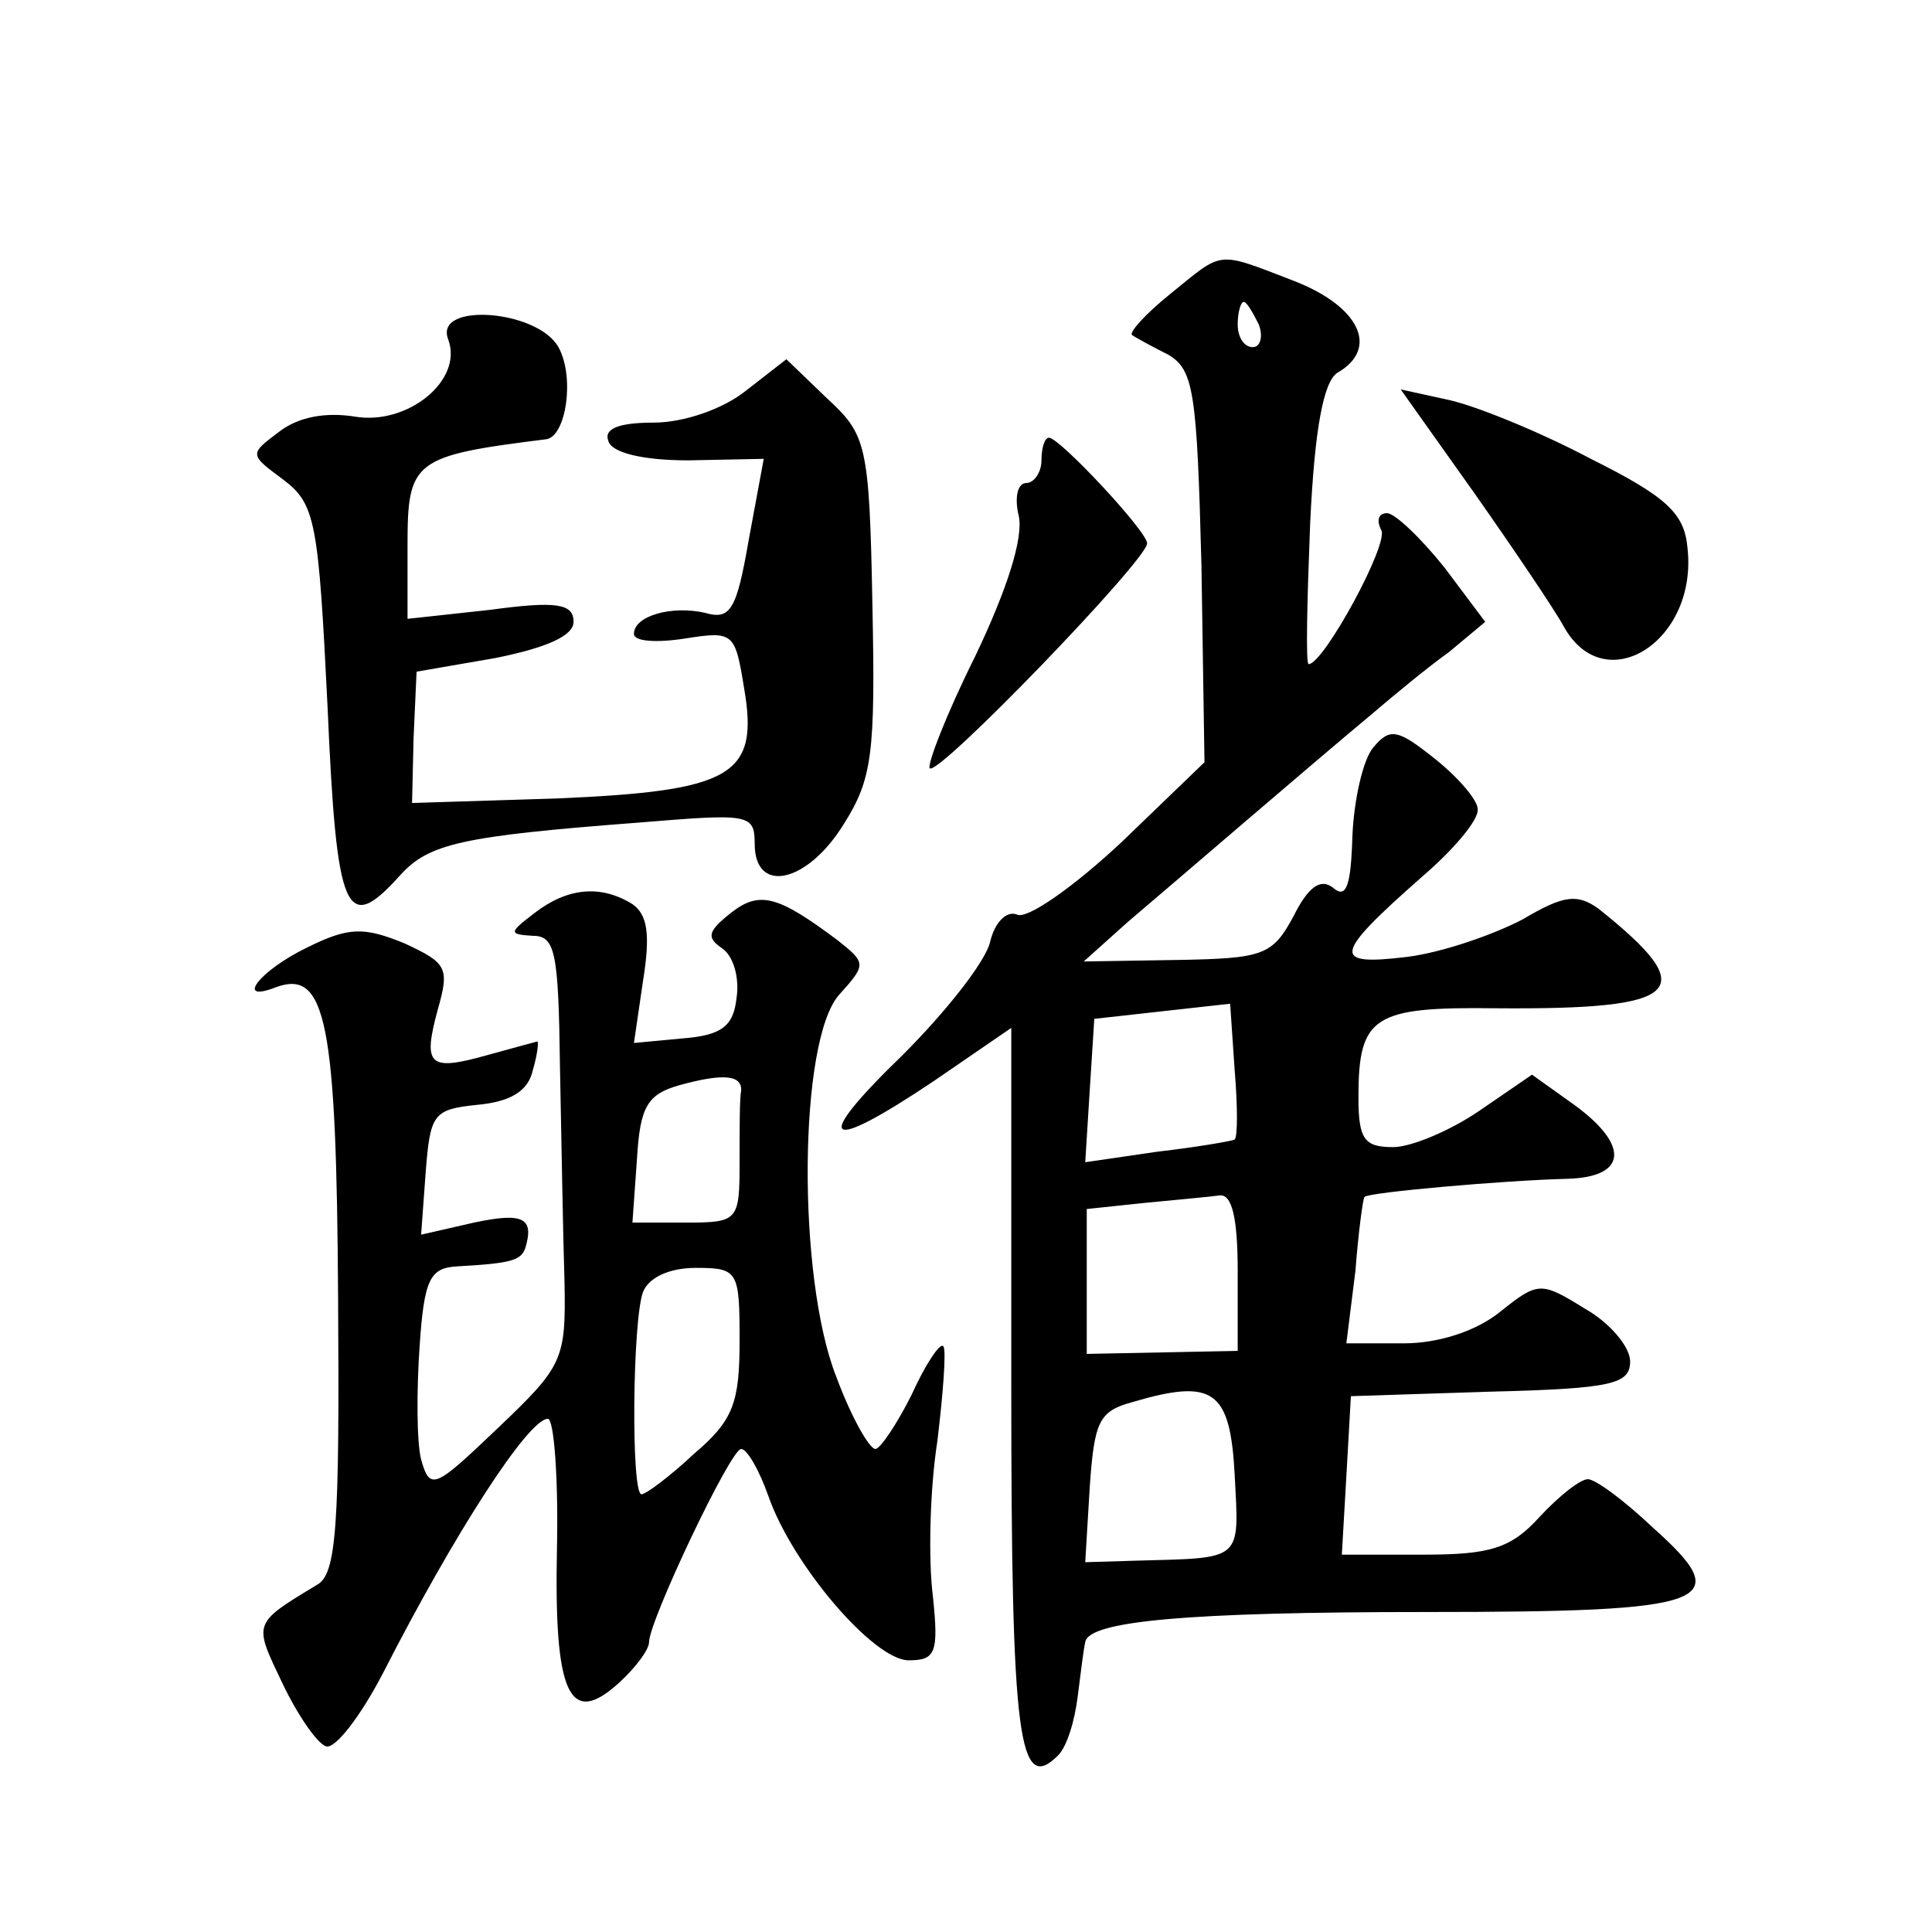
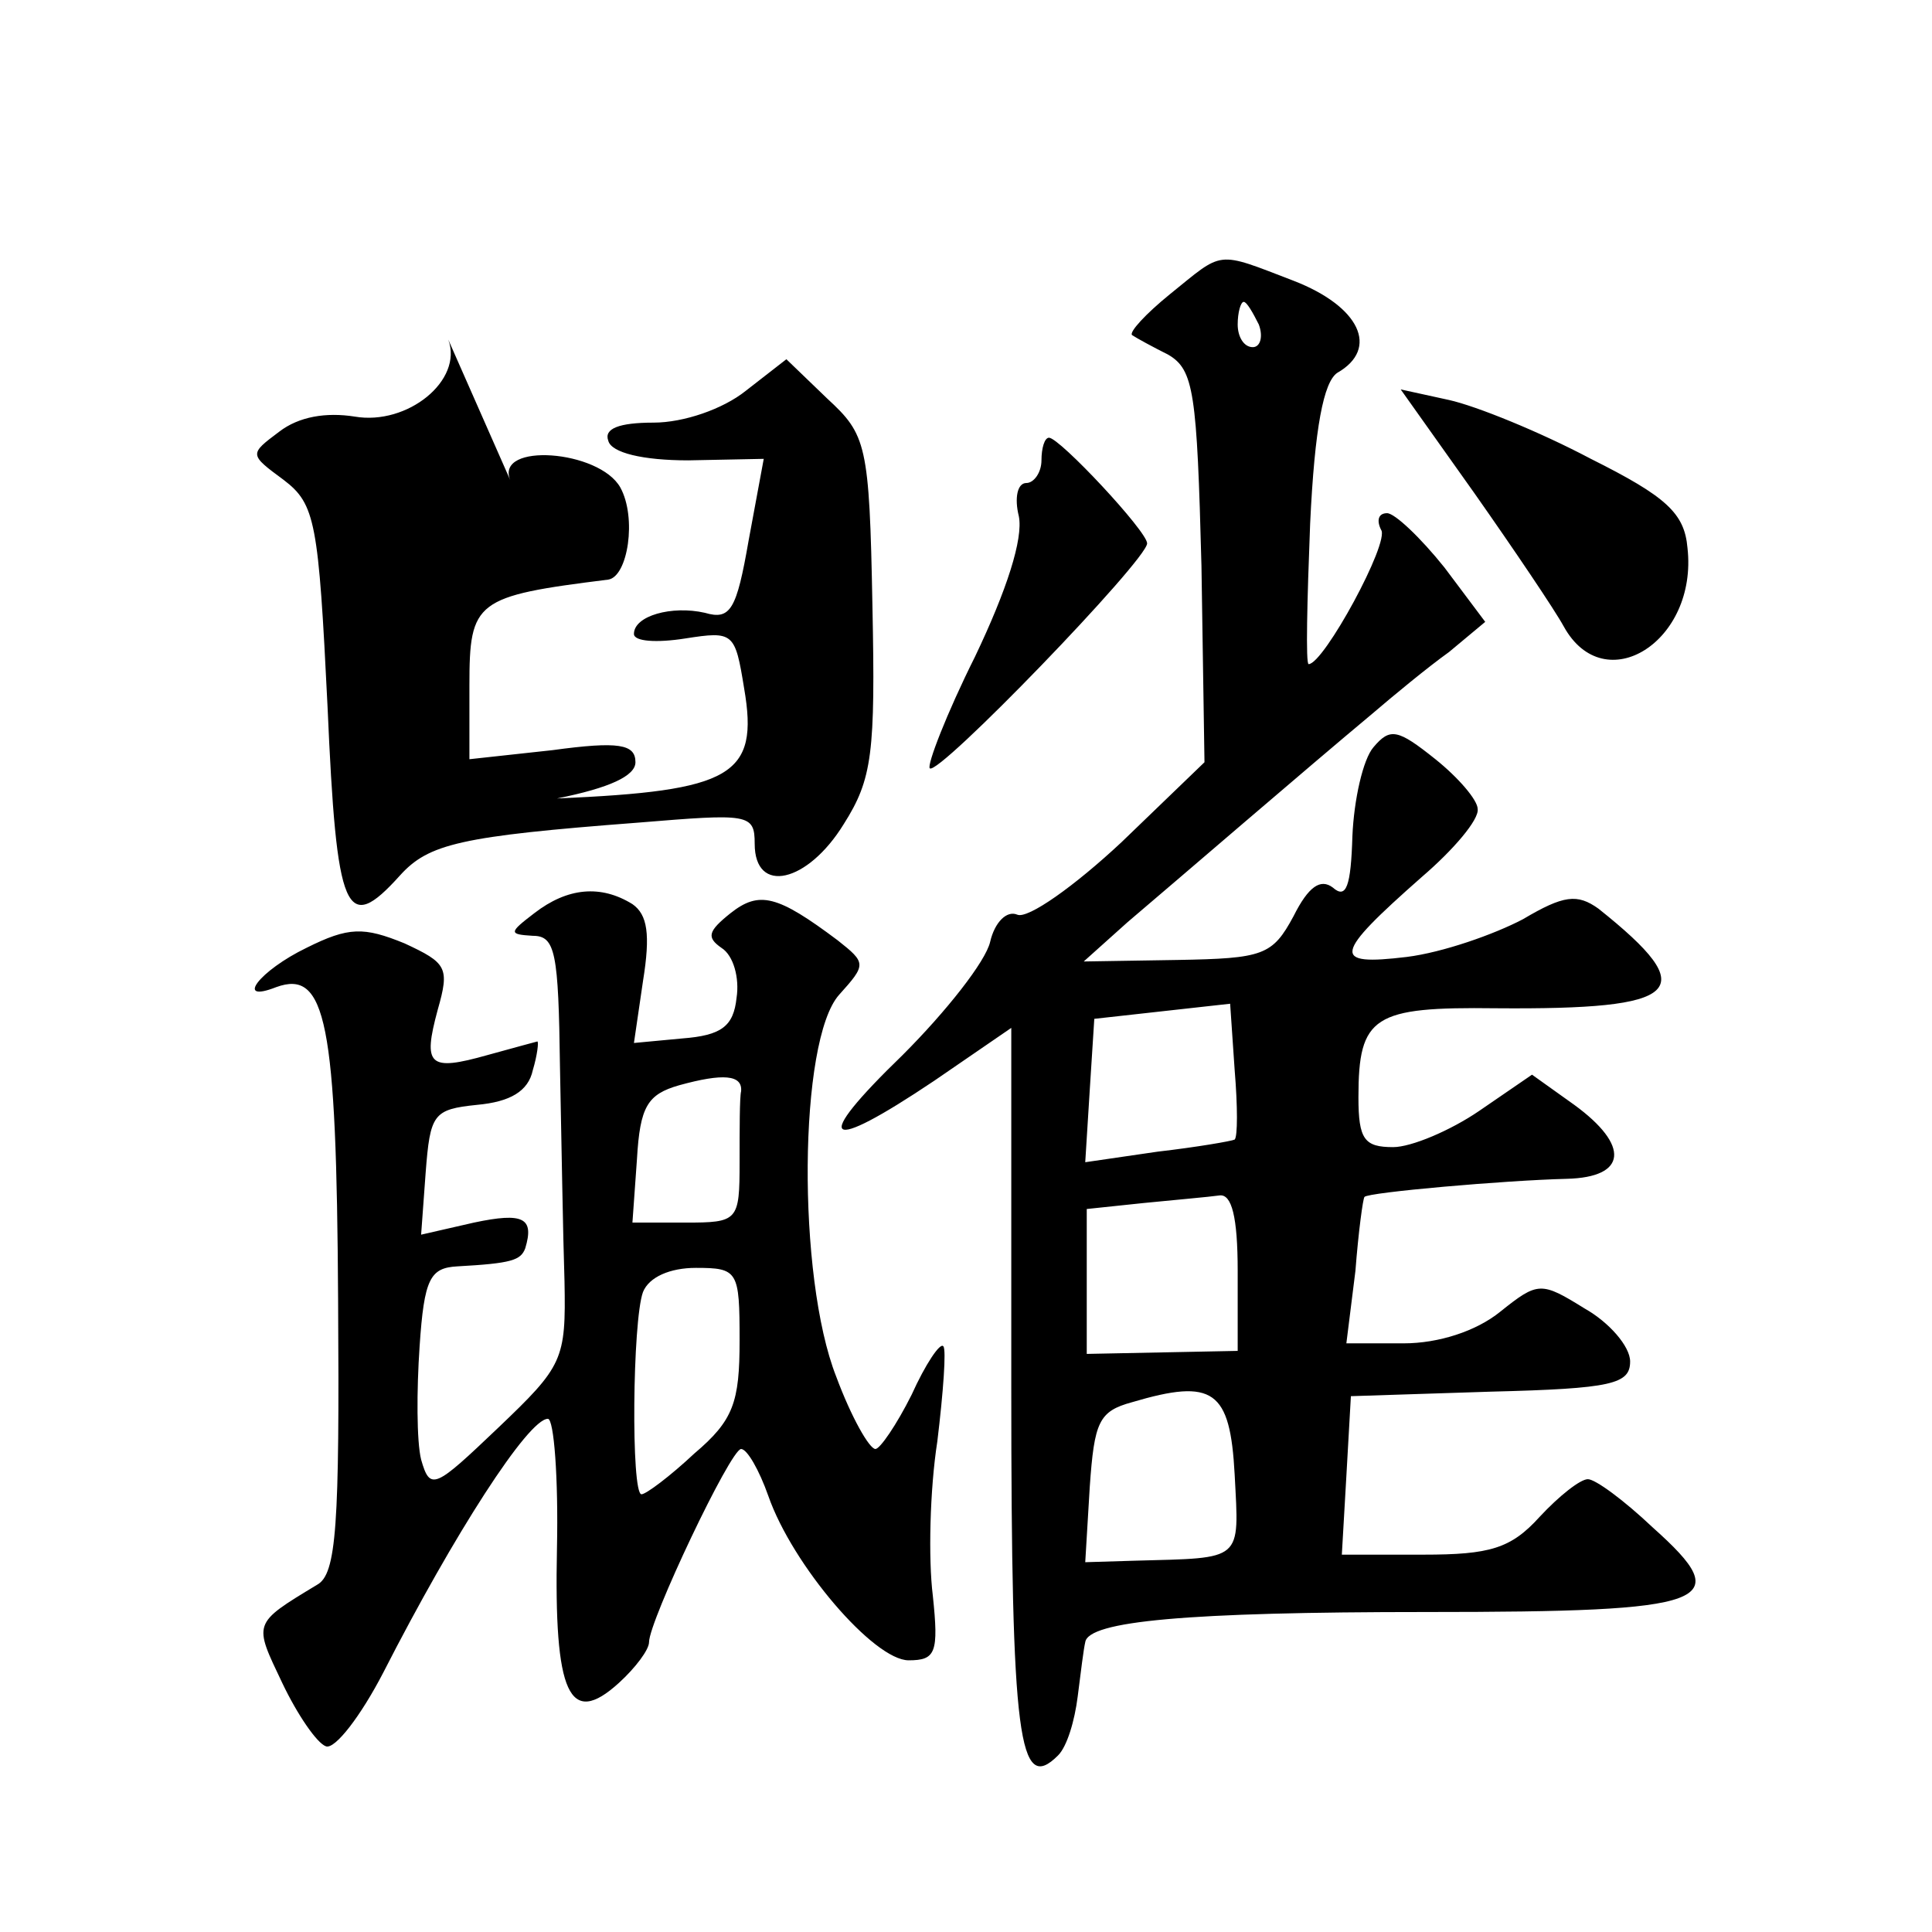
<svg xmlns="http://www.w3.org/2000/svg" version="1.0" width="128pt" height="128pt" viewBox="0 0 128 128" preserveAspectRatio="xMidYMid meet">
  <g transform="translate(0,128) scale(0.1,-0.1)" fill="#0" stroke="none">
-     <path d="M775 1085 c-16 -13 -27 -25 -25 -27 3 -2 14 -8 24 -13 17 -10 19 -25 22 -140 l2 -130 -55 -53 c-31 -29 -62 -51 -69 -48 -7 3 -15 -5 -18 -18 -3 -13 -29 -46 -58 -75 -61 -59 -52 -66 21 -17 l51 35 0 -239 c0 -233 5 -269 31 -243 6 6 11 23 13 39 2 16 4 32 5 36 2 14 67 20 226 20 190 0 206 6 150 56 -19 18 -38 32 -43 32 -5 0 -19 -11 -32 -25 -19 -21 -33 -25 -77 -25 l-54 0 3 52 3 53 93 3 c80 2 92 5 92 20 0 10 -14 26 -30 35 -29 18 -31 18 -56 -2 -16 -13 -41 -21 -64 -21 l-38 0 6 48 c2 26 5 48 6 49 2 3 93 11 134 12 40 1 42 22 5 49 l-28 20 -35 -24 c-19 -13 -45 -24 -57 -24 -19 0 -23 5 -23 33 0 54 10 60 91 59 124 -1 137 11 68 66 -14 10 -23 9 -50 -7 -19 -10 -53 -22 -77 -25 -50 -6 -49 1 10 53 21 18 38 38 37 45 0 6 -13 21 -28 33 -25 20 -30 21 -41 8 -7 -8 -13 -35 -14 -59 -1 -33 -4 -42 -13 -34 -8 6 -16 1 -26 -19 -14 -26 -20 -28 -77 -29 l-62 -1 29 26 c33 28 120 103 162 138 14 12 37 31 51 41 l24 20 -27 36 c-16 20 -33 36 -38 36 -6 0 -7 -5 -4 -11 6 -8 -38 -89 -48 -89 -2 0 -1 42 1 93 3 64 9 94 18 100 28 16 15 44 -29 61 -52 20 -46 20 -82 -9z m59 -20 c3 -8 1 -15 -4 -15 -6 0 -10 7 -10 15 0 8 2 15 4 15 2 0 6 -7 10 -15z m-16 -540 c-2 -1 -25 -5 -51 -8 l-48 -7 3 48 3 47 45 5 45 5 3 -44 c2 -24 2 -44 0 -46z m2 -87 l0 -53 -50 -1 -50 -1 0 48 0 48 38 4 c20 2 43 4 50 5 8 1 12 -14 12 -50z m-2 -135 c3 -58 6 -55 -66 -57 l-33 -1 3 50 c3 43 6 50 28 56 54 16 65 8 68 -48z M297 1055 c10 -27 -27 -57 -62 -51 -19 3 -37 0 -50 -10 -20 -15 -20 -15 3 -32 21 -16 23 -28 29 -150 6 -138 12 -152 48 -112 19 21 40 26 158 35 73 6 77 6 77 -14 0 -34 35 -26 59 13 19 30 21 47 19 145 -2 107 -4 113 -30 137 l-27 26 -27 -21 c-15 -12 -41 -21 -61 -21 -23 0 -33 -4 -30 -12 2 -8 23 -13 53 -13 l50 1 -10 -54 c-8 -46 -12 -53 -29 -48 -22 5 -47 -2 -47 -14 0 -5 15 -6 34 -3 32 5 33 4 39 -33 10 -58 -8 -68 -124 -73 l-96 -3 1 43 2 44 52 9 c35 7 52 15 52 24 0 12 -11 14 -55 8 l-55 -6 0 49 c0 56 4 59 92 70 13 2 19 41 8 61 -14 25 -83 30 -73 5z M977 953 c26 -37 53 -77 59 -88 27 -49 89 -10 82 52 -2 23 -14 34 -64 59 -34 18 -76 35 -94 39 l-32 7 49 -69z M690 975 c0 -8 -5 -15 -10 -15 -6 0 -8 -10 -5 -22 3 -15 -8 -49 -29 -93 -19 -38 -32 -72 -30 -74 5 -6 144 138 144 149 0 8 -58 70 -65 70 -3 0 -5 -7 -5 -15z M354 675 c-17 -13 -17 -14 -1 -15 15 0 17 -11 18 -87 1 -49 2 -112 3 -142 1 -52 -1 -56 -44 -97 -42 -40 -45 -42 -51 -21 -3 12 -3 46 -1 75 3 45 7 52 25 53 36 2 42 4 45 12 6 20 -1 24 -34 17 l-35 -8 3 41 c3 39 5 42 34 45 22 2 34 9 37 23 3 10 4 19 3 19 0 0 -15 -4 -33 -9 -39 -11 -43 -7 -33 30 8 28 6 31 -22 44 -27 11 -37 11 -65 -3 -31 -15 -48 -37 -20 -26 33 12 40 -23 41 -207 1 -150 -1 -182 -14 -189 -43 -26 -42 -25 -23 -65 10 -21 23 -40 29 -42 6 -2 23 20 38 49 47 92 96 168 109 168 4 0 7 -39 6 -86 -2 -96 8 -119 41 -89 11 10 20 22 20 27 0 14 54 128 61 128 4 0 12 -14 18 -31 16 -46 70 -109 93 -109 18 0 20 5 16 43 -3 24 -2 70 3 102 4 33 6 61 4 63 -2 3 -12 -12 -21 -32 -10 -20 -21 -36 -24 -36 -4 0 -16 21 -26 48 -26 66 -25 223 2 253 18 20 18 21 -1 36 -40 30 -52 33 -71 18 -15 -12 -16 -16 -6 -23 8 -5 12 -20 10 -33 -2 -19 -10 -25 -36 -27 l-32 -3 6 41 c5 31 3 44 -7 51 -21 13 -43 11 -65 -6z m137 -118 c-1 -4 -1 -25 -1 -47 0 -39 -1 -40 -36 -40 l-35 0 3 42 c2 35 7 43 28 49 29 8 42 7 41 -4z m-1 -165 c0 -41 -4 -53 -30 -75 -16 -15 -32 -27 -35 -27 -7 0 -6 115 1 134 4 10 18 16 35 16 28 0 29 -2 29 -48z" />
+     <path d="M775 1085 c-16 -13 -27 -25 -25 -27 3 -2 14 -8 24 -13 17 -10 19 -25 22 -140 l2 -130 -55 -53 c-31 -29 -62 -51 -69 -48 -7 3 -15 -5 -18 -18 -3 -13 -29 -46 -58 -75 -61 -59 -52 -66 21 -17 l51 35 0 -239 c0 -233 5 -269 31 -243 6 6 11 23 13 39 2 16 4 32 5 36 2 14 67 20 226 20 190 0 206 6 150 56 -19 18 -38 32 -43 32 -5 0 -19 -11 -32 -25 -19 -21 -33 -25 -77 -25 l-54 0 3 52 3 53 93 3 c80 2 92 5 92 20 0 10 -14 26 -30 35 -29 18 -31 18 -56 -2 -16 -13 -41 -21 -64 -21 l-38 0 6 48 c2 26 5 48 6 49 2 3 93 11 134 12 40 1 42 22 5 49 l-28 20 -35 -24 c-19 -13 -45 -24 -57 -24 -19 0 -23 5 -23 33 0 54 10 60 91 59 124 -1 137 11 68 66 -14 10 -23 9 -50 -7 -19 -10 -53 -22 -77 -25 -50 -6 -49 1 10 53 21 18 38 38 37 45 0 6 -13 21 -28 33 -25 20 -30 21 -41 8 -7 -8 -13 -35 -14 -59 -1 -33 -4 -42 -13 -34 -8 6 -16 1 -26 -19 -14 -26 -20 -28 -77 -29 l-62 -1 29 26 c33 28 120 103 162 138 14 12 37 31 51 41 l24 20 -27 36 c-16 20 -33 36 -38 36 -6 0 -7 -5 -4 -11 6 -8 -38 -89 -48 -89 -2 0 -1 42 1 93 3 64 9 94 18 100 28 16 15 44 -29 61 -52 20 -46 20 -82 -9z m59 -20 c3 -8 1 -15 -4 -15 -6 0 -10 7 -10 15 0 8 2 15 4 15 2 0 6 -7 10 -15z m-16 -540 c-2 -1 -25 -5 -51 -8 l-48 -7 3 48 3 47 45 5 45 5 3 -44 c2 -24 2 -44 0 -46z m2 -87 l0 -53 -50 -1 -50 -1 0 48 0 48 38 4 c20 2 43 4 50 5 8 1 12 -14 12 -50z m-2 -135 c3 -58 6 -55 -66 -57 l-33 -1 3 50 c3 43 6 50 28 56 54 16 65 8 68 -48z M297 1055 c10 -27 -27 -57 -62 -51 -19 3 -37 0 -50 -10 -20 -15 -20 -15 3 -32 21 -16 23 -28 29 -150 6 -138 12 -152 48 -112 19 21 40 26 158 35 73 6 77 6 77 -14 0 -34 35 -26 59 13 19 30 21 47 19 145 -2 107 -4 113 -30 137 l-27 26 -27 -21 c-15 -12 -41 -21 -61 -21 -23 0 -33 -4 -30 -12 2 -8 23 -13 53 -13 l50 1 -10 -54 c-8 -46 -12 -53 -29 -48 -22 5 -47 -2 -47 -14 0 -5 15 -6 34 -3 32 5 33 4 39 -33 10 -58 -8 -68 -124 -73 c35 7 52 15 52 24 0 12 -11 14 -55 8 l-55 -6 0 49 c0 56 4 59 92 70 13 2 19 41 8 61 -14 25 -83 30 -73 5z M977 953 c26 -37 53 -77 59 -88 27 -49 89 -10 82 52 -2 23 -14 34 -64 59 -34 18 -76 35 -94 39 l-32 7 49 -69z M690 975 c0 -8 -5 -15 -10 -15 -6 0 -8 -10 -5 -22 3 -15 -8 -49 -29 -93 -19 -38 -32 -72 -30 -74 5 -6 144 138 144 149 0 8 -58 70 -65 70 -3 0 -5 -7 -5 -15z M354 675 c-17 -13 -17 -14 -1 -15 15 0 17 -11 18 -87 1 -49 2 -112 3 -142 1 -52 -1 -56 -44 -97 -42 -40 -45 -42 -51 -21 -3 12 -3 46 -1 75 3 45 7 52 25 53 36 2 42 4 45 12 6 20 -1 24 -34 17 l-35 -8 3 41 c3 39 5 42 34 45 22 2 34 9 37 23 3 10 4 19 3 19 0 0 -15 -4 -33 -9 -39 -11 -43 -7 -33 30 8 28 6 31 -22 44 -27 11 -37 11 -65 -3 -31 -15 -48 -37 -20 -26 33 12 40 -23 41 -207 1 -150 -1 -182 -14 -189 -43 -26 -42 -25 -23 -65 10 -21 23 -40 29 -42 6 -2 23 20 38 49 47 92 96 168 109 168 4 0 7 -39 6 -86 -2 -96 8 -119 41 -89 11 10 20 22 20 27 0 14 54 128 61 128 4 0 12 -14 18 -31 16 -46 70 -109 93 -109 18 0 20 5 16 43 -3 24 -2 70 3 102 4 33 6 61 4 63 -2 3 -12 -12 -21 -32 -10 -20 -21 -36 -24 -36 -4 0 -16 21 -26 48 -26 66 -25 223 2 253 18 20 18 21 -1 36 -40 30 -52 33 -71 18 -15 -12 -16 -16 -6 -23 8 -5 12 -20 10 -33 -2 -19 -10 -25 -36 -27 l-32 -3 6 41 c5 31 3 44 -7 51 -21 13 -43 11 -65 -6z m137 -118 c-1 -4 -1 -25 -1 -47 0 -39 -1 -40 -36 -40 l-35 0 3 42 c2 35 7 43 28 49 29 8 42 7 41 -4z m-1 -165 c0 -41 -4 -53 -30 -75 -16 -15 -32 -27 -35 -27 -7 0 -6 115 1 134 4 10 18 16 35 16 28 0 29 -2 29 -48z" />
  </g>
</svg>